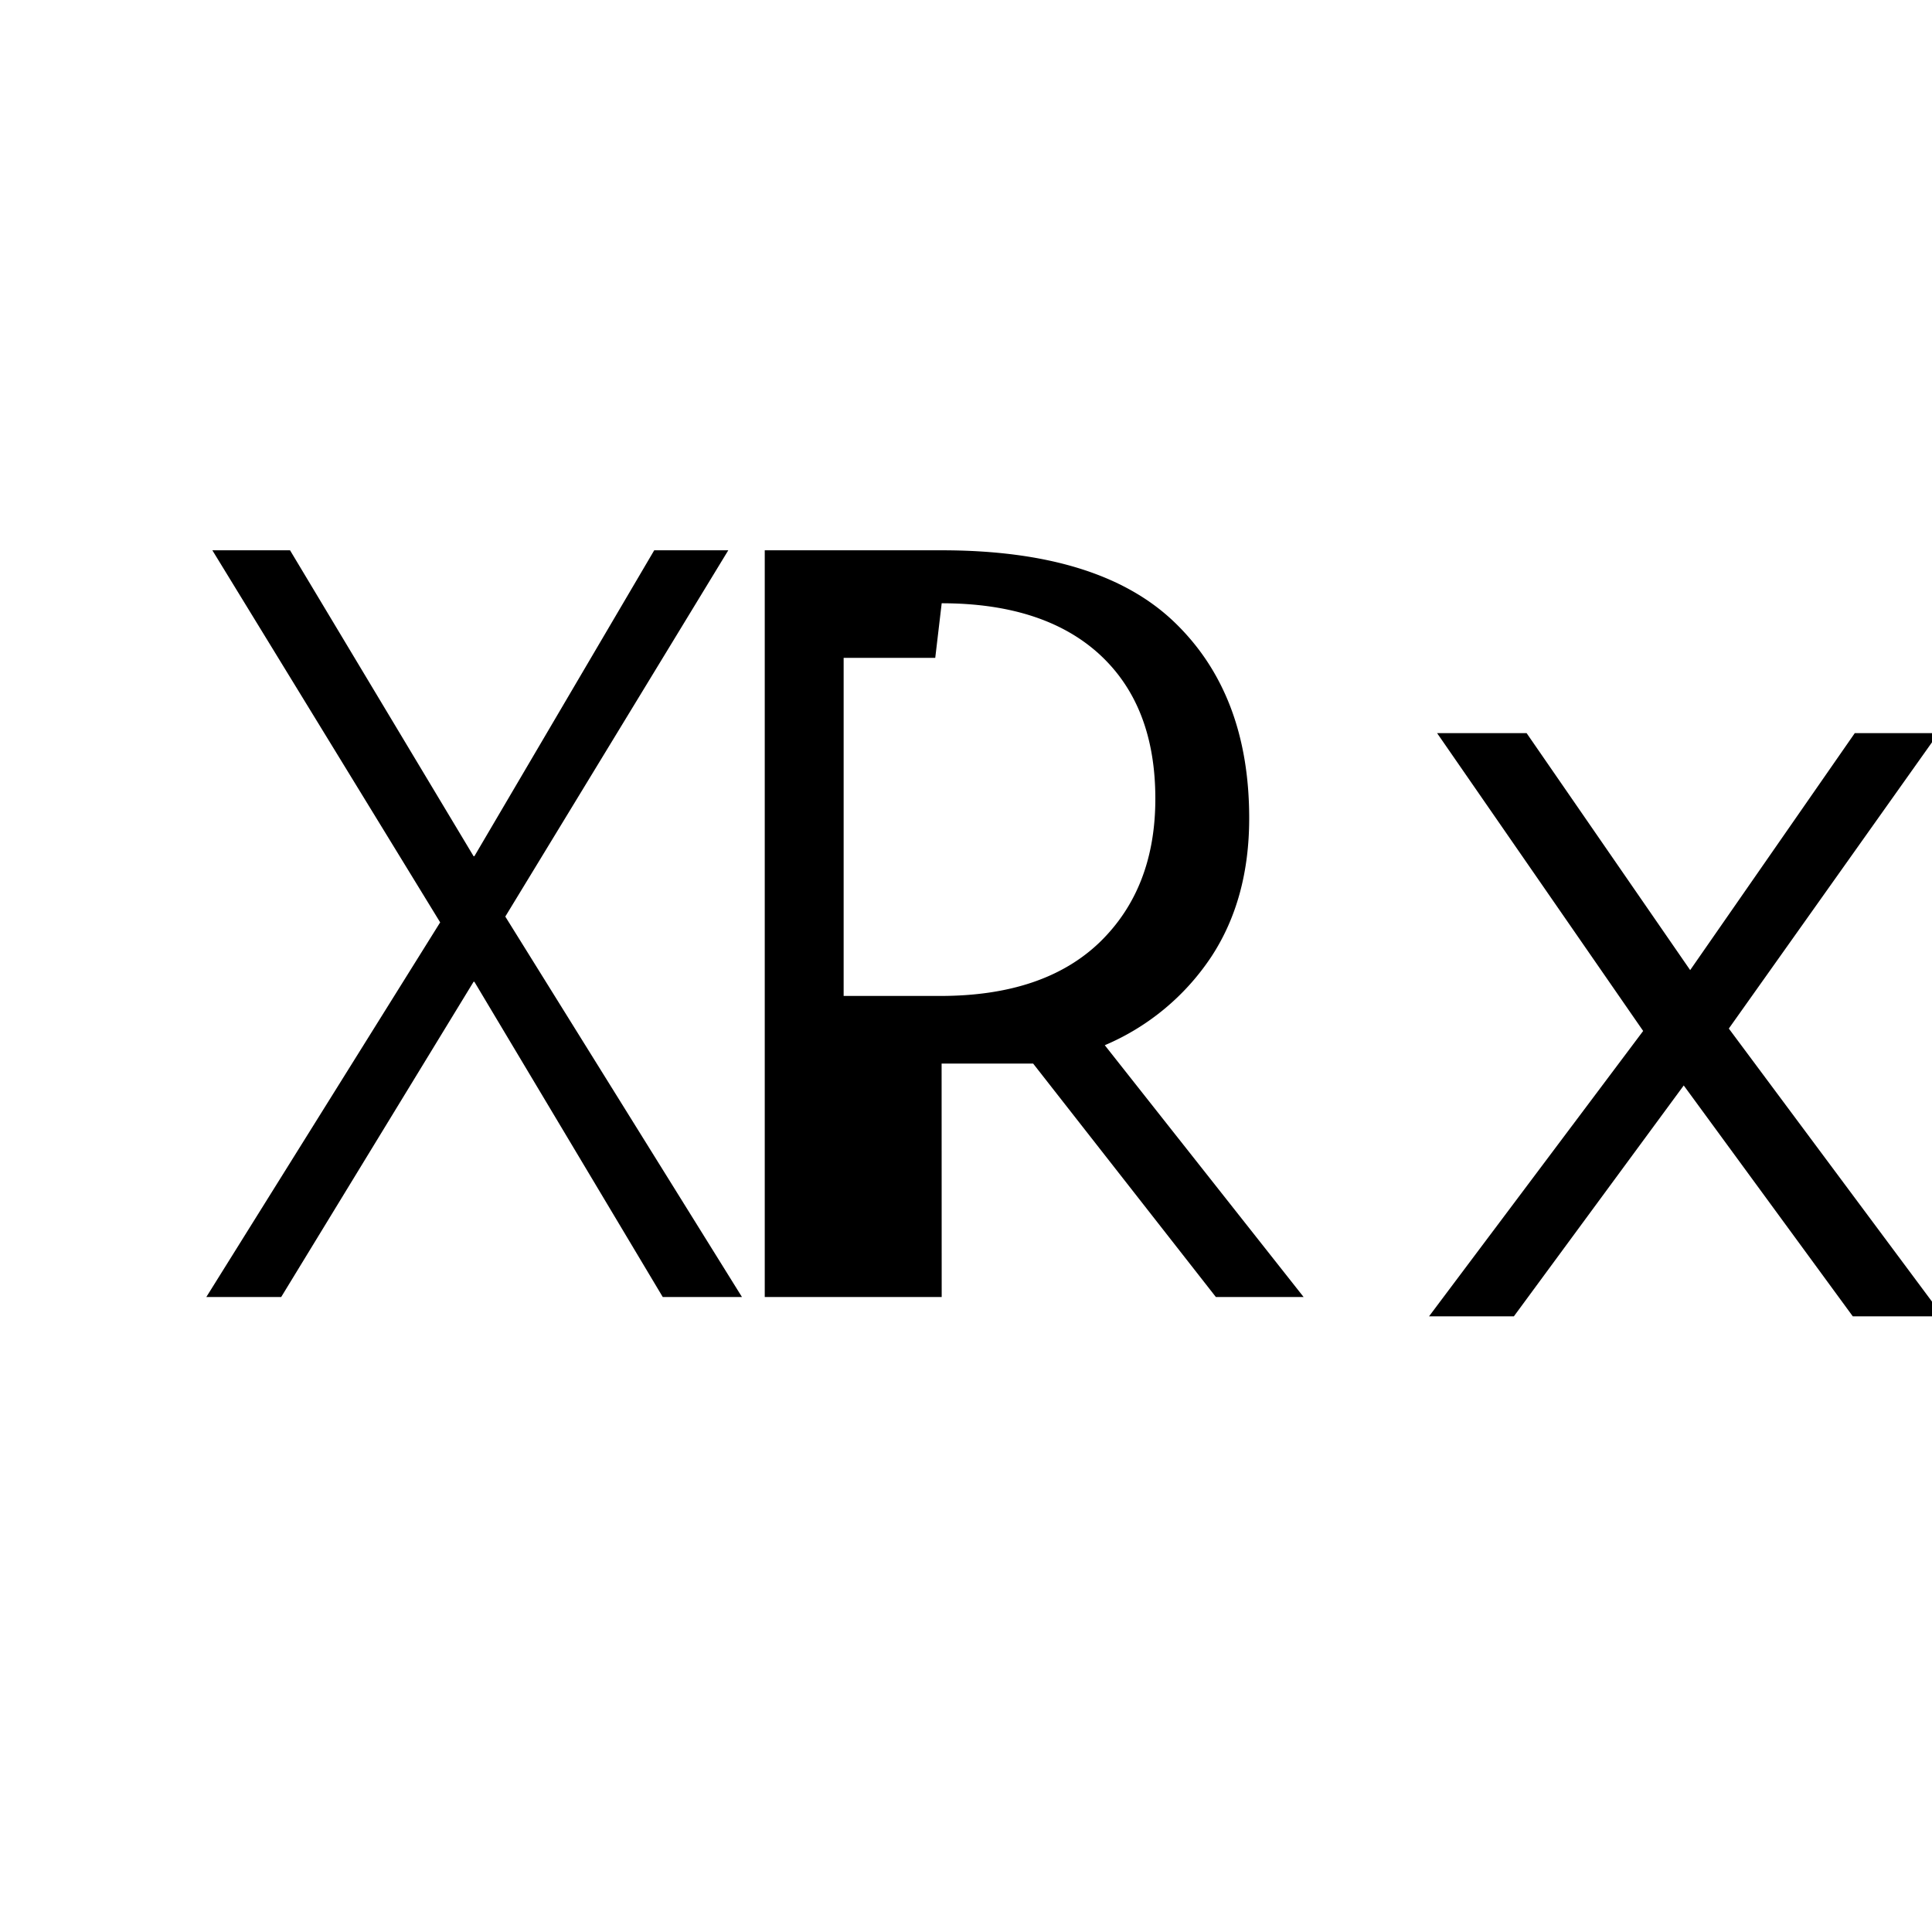
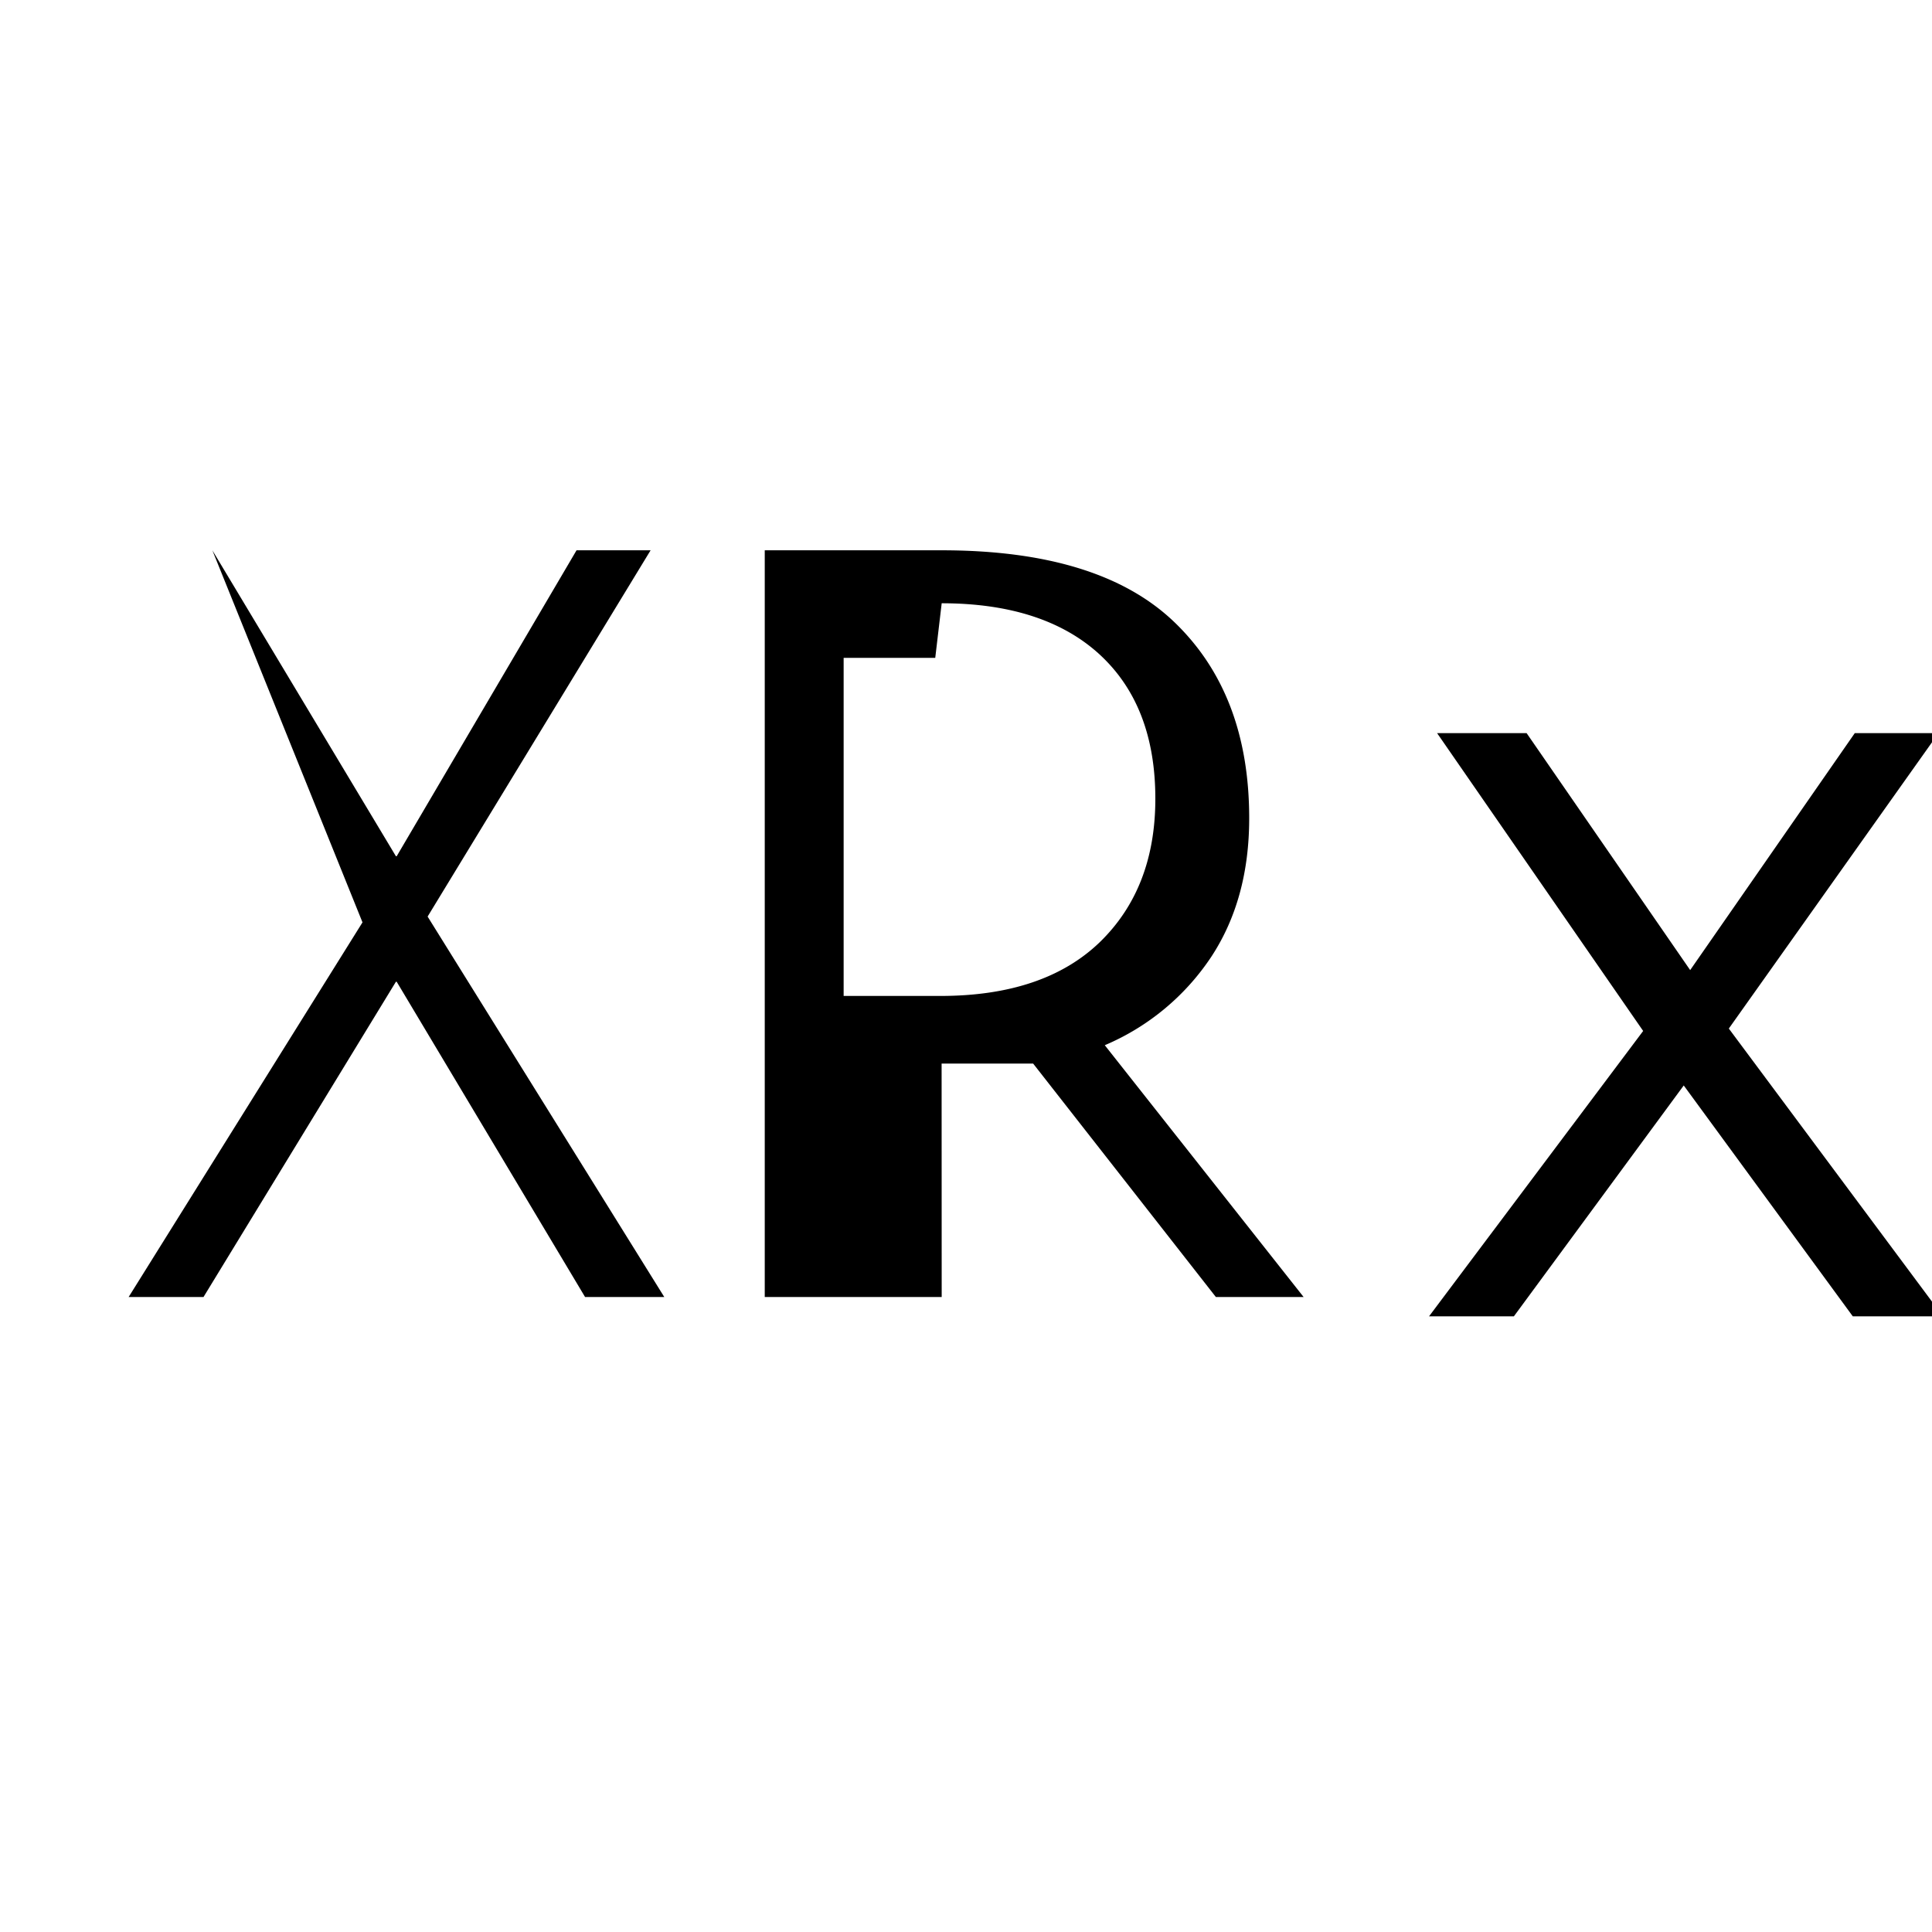
<svg xmlns="http://www.w3.org/2000/svg" role="img" viewBox="0 0 24 24">
  <title>KaTeX</title>
-   <path d="M2.638 6.836h.965l2.28 3.8h.01l2.234-3.8h.92l-2.77 4.55 2.94 4.726h-.984l-2.34-3.916h-.01l-2.39 3.916h-.93l2.905-4.654zm9.06 9.276H9.5V6.836h2.198c1.307 0 2.27.297 2.89.892.62.595.93 1.407.93 2.436 0 .67-.157 1.243-.47 1.72a2.987 2.987 0 0 1-1.324 1.1l2.47 3.128h-1.09l-2.27-2.9h-1.137zm-.08-7.94H10.48v4.2h1.2c.86 0 1.52-.223 1.982-.668.46-.447.69-1.04.69-1.782 0-.77-.23-1.365-.69-1.79-.462-.425-1.12-.638-1.964-.638zm9.858 4.605 2.66 3.575h-1.12l-2.1-2.868-2.11 2.868h-1.054l2.66-3.545-2.56-3.7h1.112l2.032 2.944 2.045-2.944h1.04z" />
+   <path d="M2.638 6.836l2.28 3.8h.01l2.234-3.8h.92l-2.77 4.55 2.94 4.726h-.984l-2.34-3.916h-.01l-2.39 3.916h-.93l2.905-4.654zm9.06 9.276H9.5V6.836h2.198c1.307 0 2.27.297 2.89.892.62.595.93 1.407.93 2.436 0 .67-.157 1.243-.47 1.72a2.987 2.987 0 0 1-1.324 1.1l2.47 3.128h-1.09l-2.27-2.9h-1.137zm-.08-7.94H10.48v4.2h1.2c.86 0 1.52-.223 1.982-.668.46-.447.69-1.04.69-1.782 0-.77-.23-1.365-.69-1.79-.462-.425-1.12-.638-1.964-.638zm9.858 4.605 2.66 3.575h-1.12l-2.1-2.868-2.11 2.868h-1.054l2.66-3.545-2.56-3.7h1.112l2.032 2.944 2.045-2.944h1.04z" />
</svg>